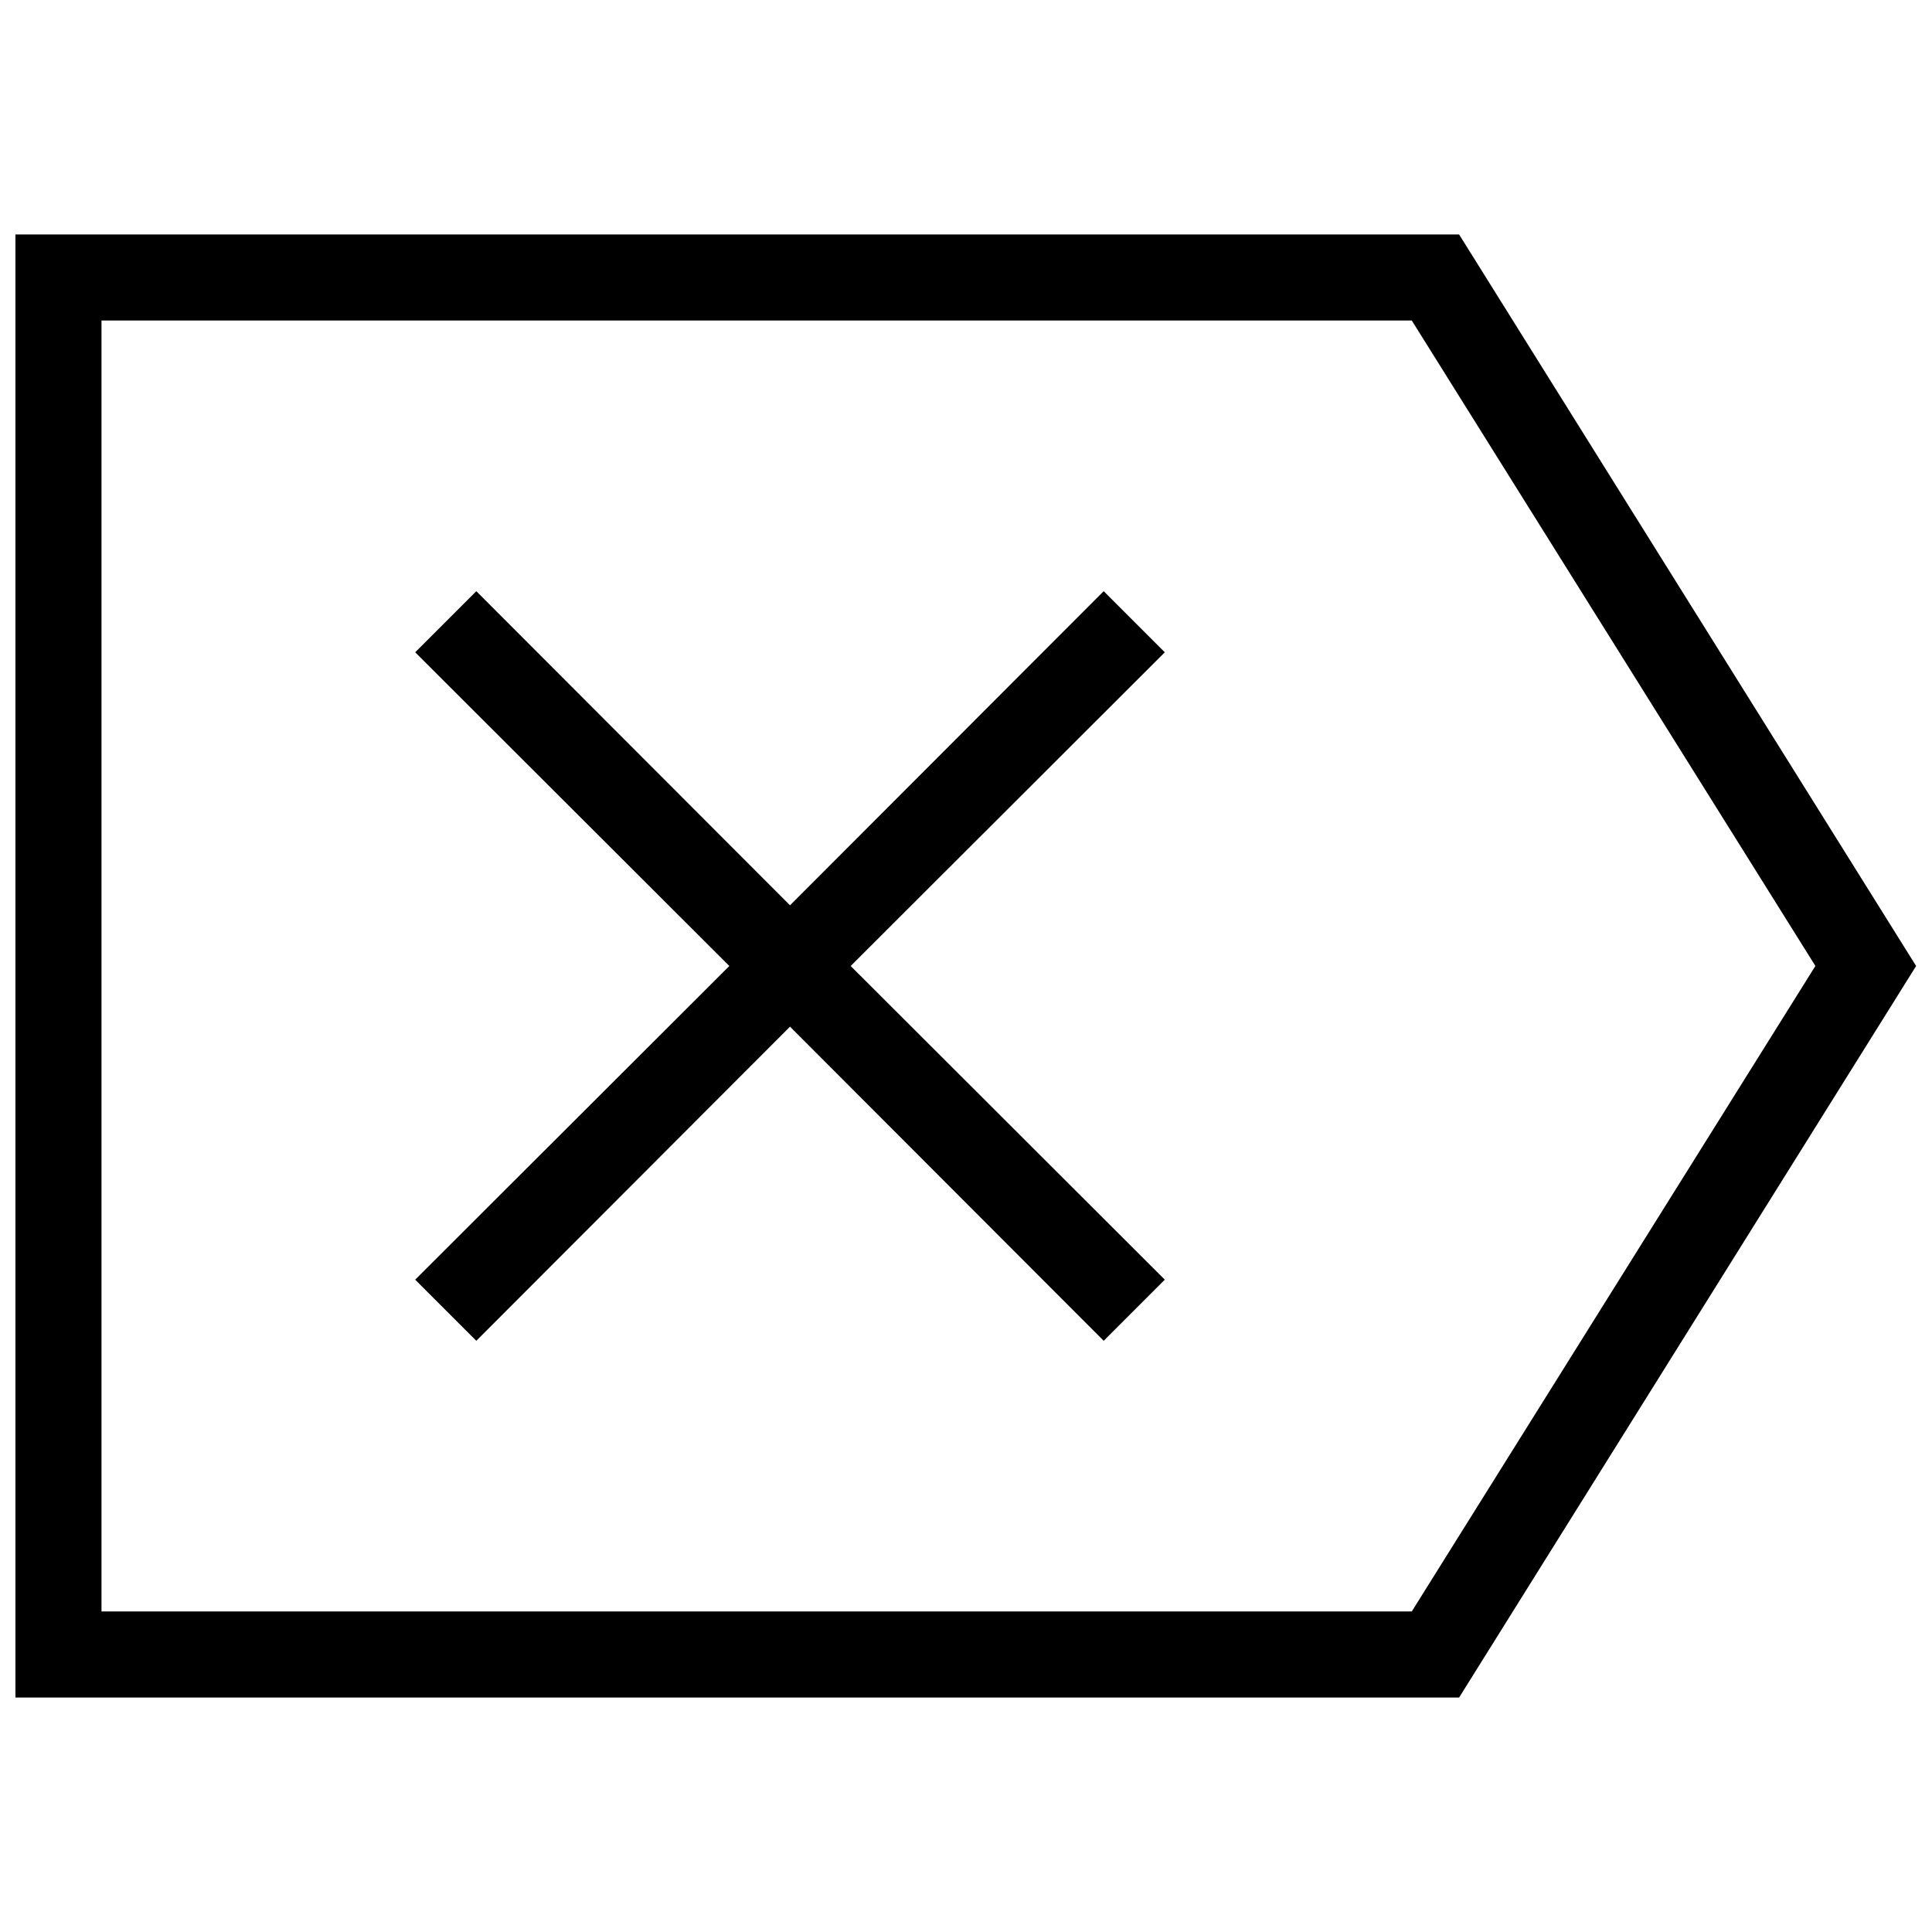
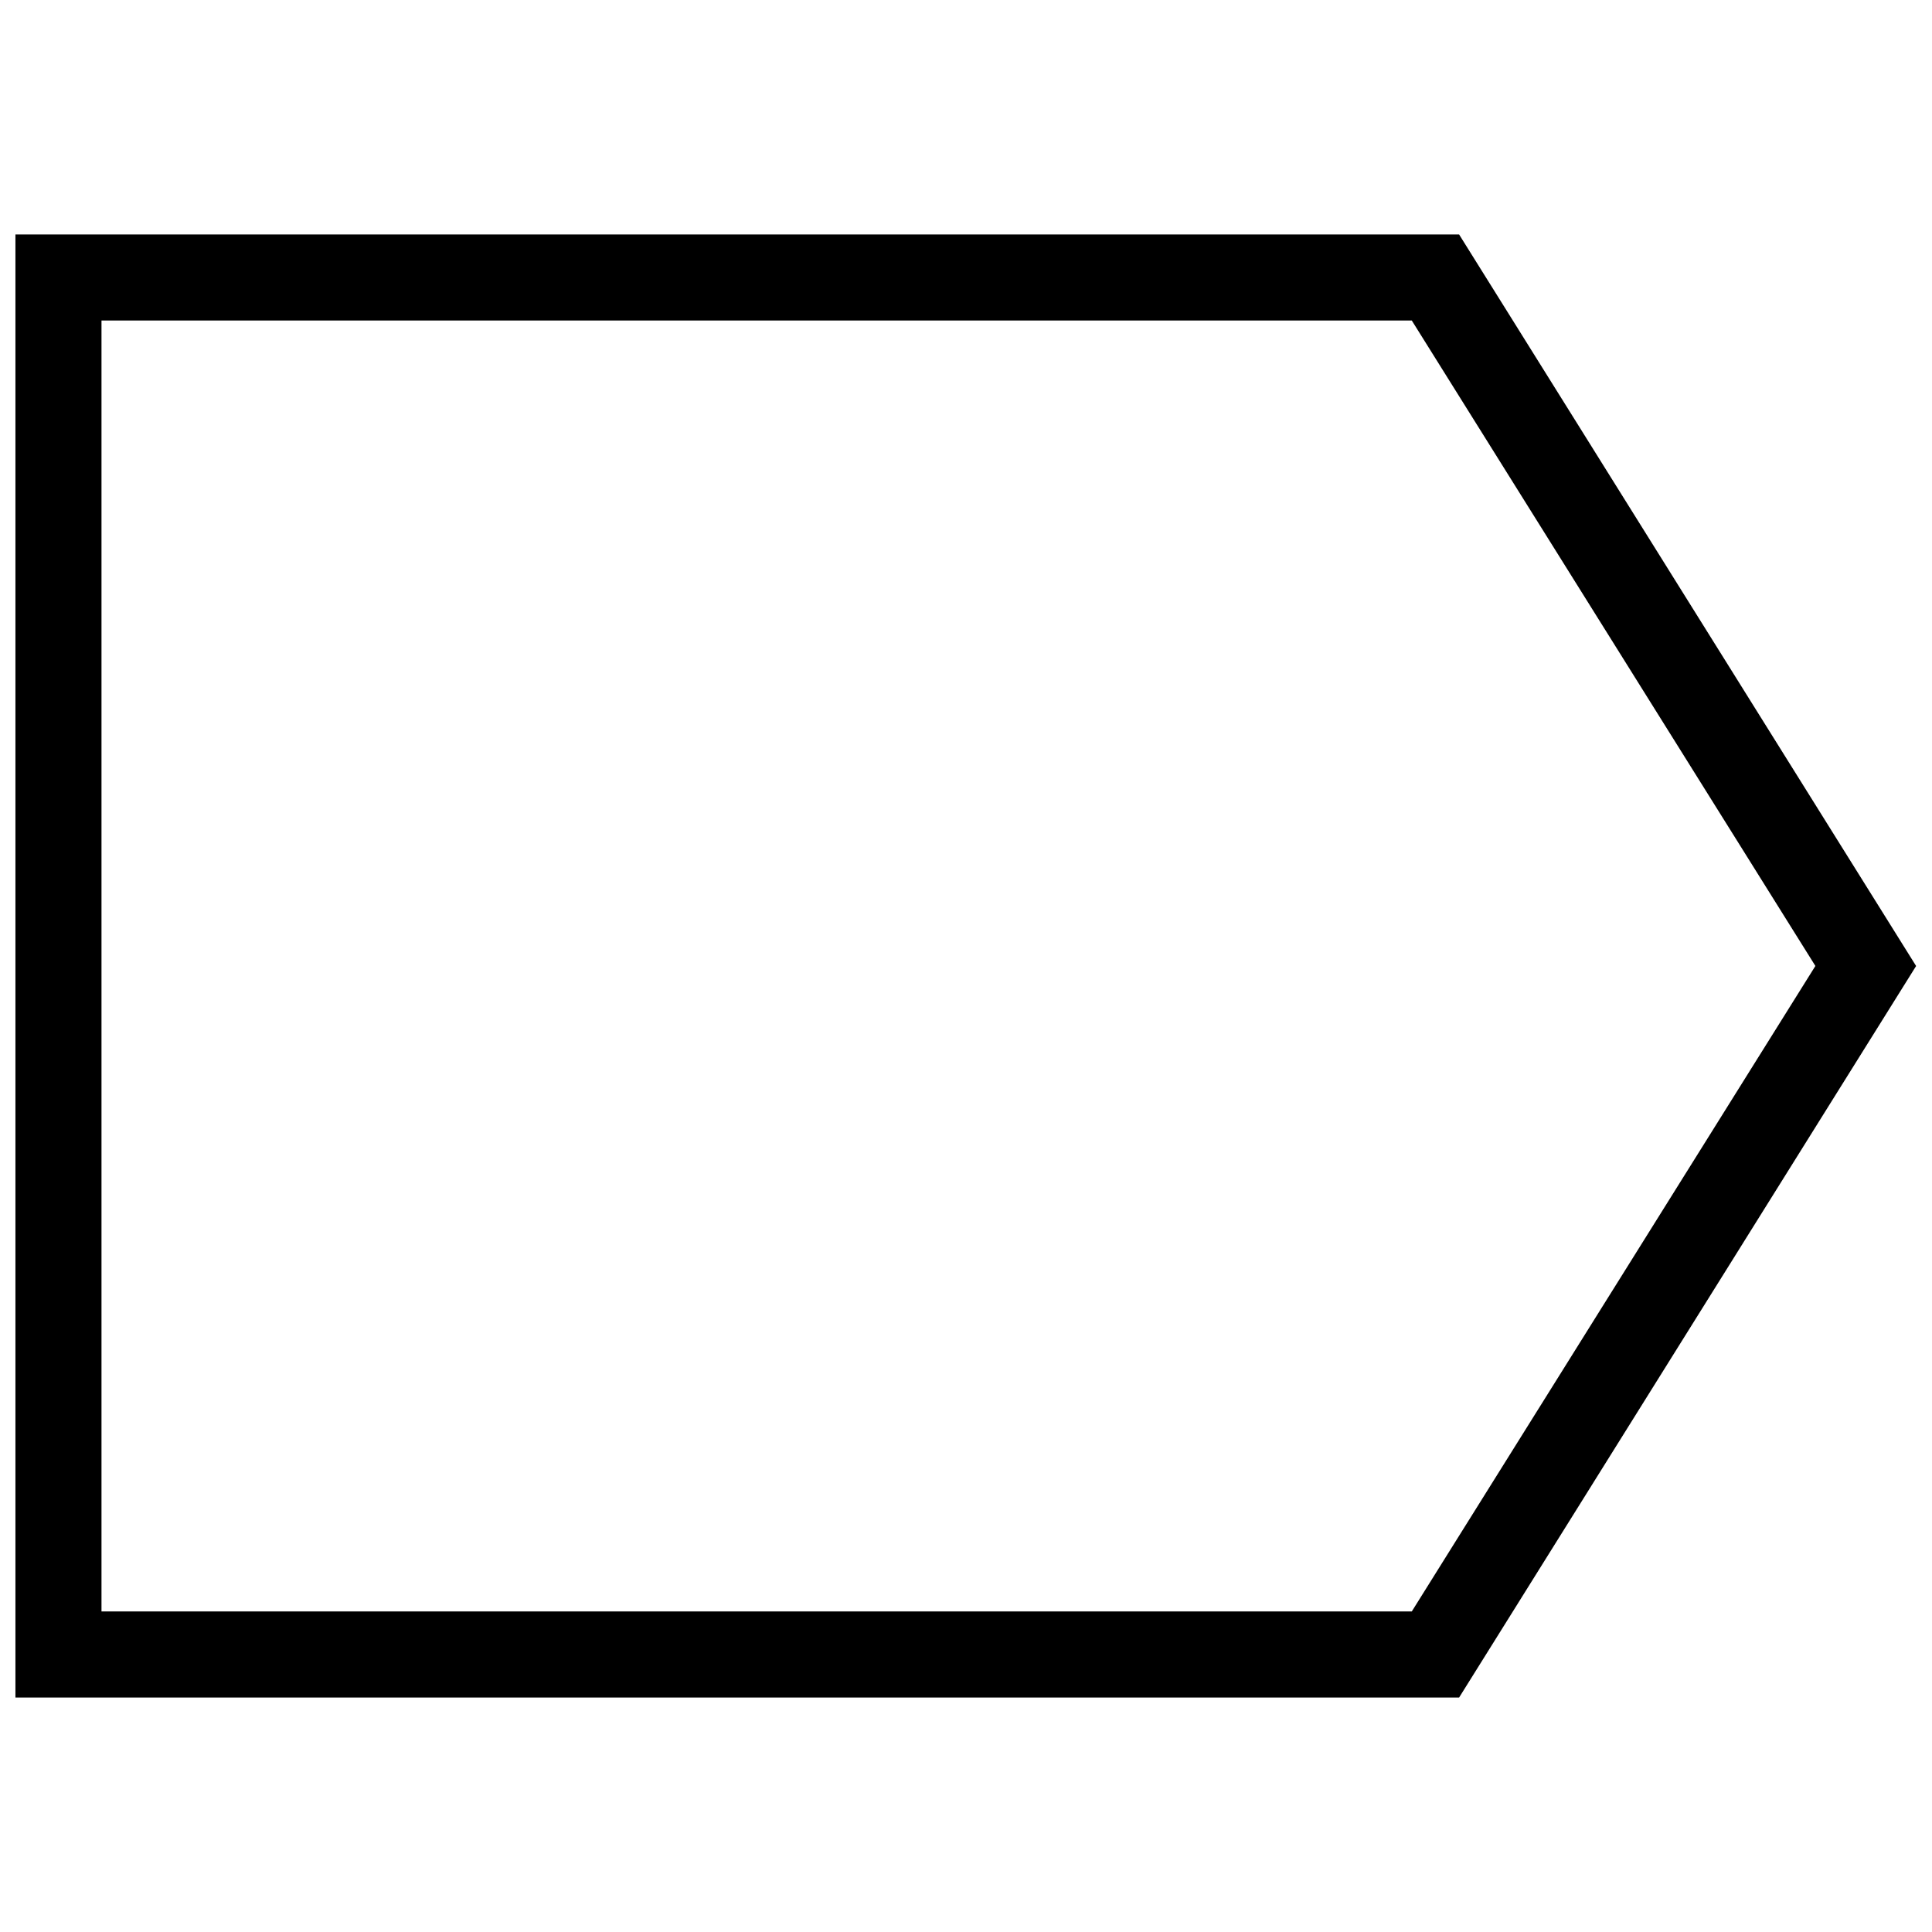
<svg xmlns="http://www.w3.org/2000/svg" width="800px" height="800px" version="1.1" viewBox="144 144 512 512">
  <defs>
    <clipPath id="a">
      <path d="m148.09 206h503.81v388h-503.81z" />
    </clipPath>
  </defs>
  <g clip-path="url(#a)">
    <path d="m530.68 206.14h-382.59v387.72h382.59l121.11-193.86zm-12.543 364.91h-347.24v-342.11h347.24l106.96 171.05z" />
  </g>
-   <path d="m436.49 300.67-83.129 83.246-83.133-83.246-16.195 16.195 83.246 83.133-83.246 83.129 16.195 16.195 83.133-83.246 83.129 83.246 16.195-16.195-83.246-83.129 83.246-83.133z" />
</svg>